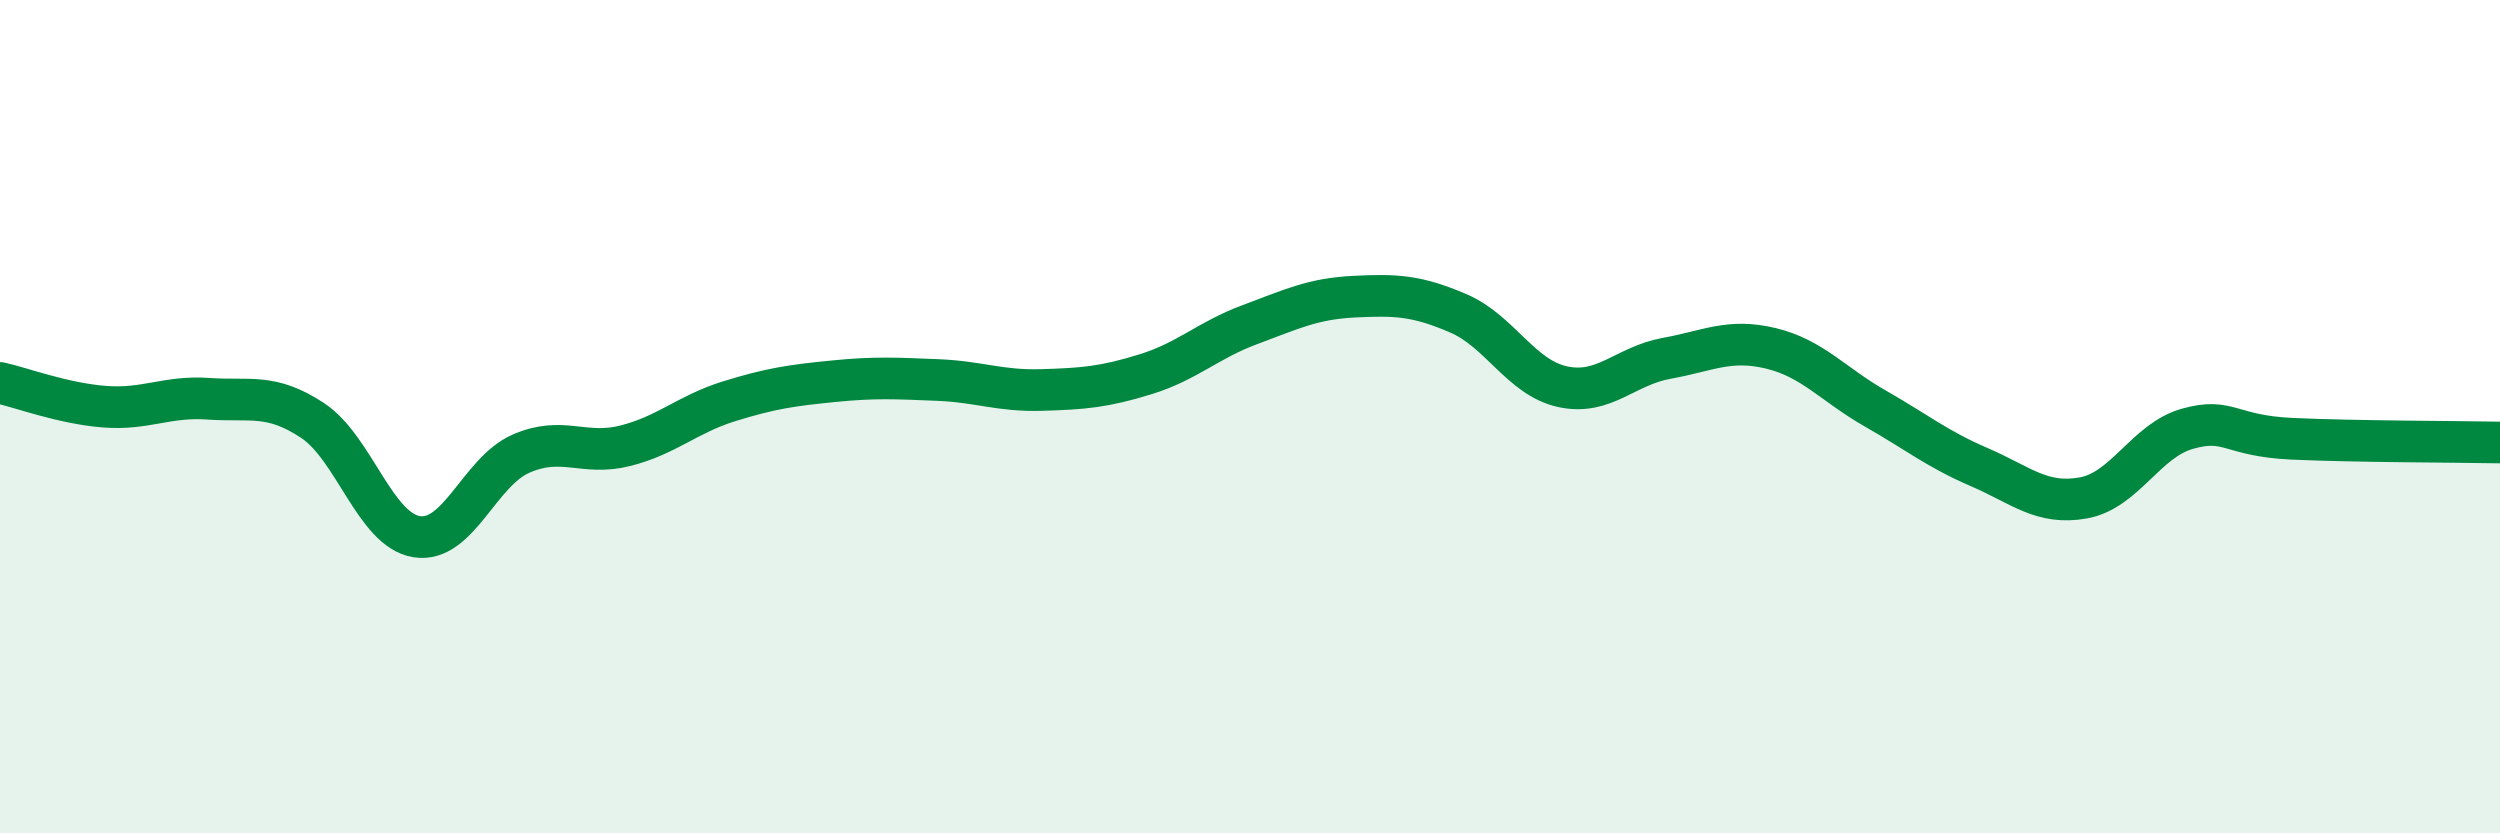
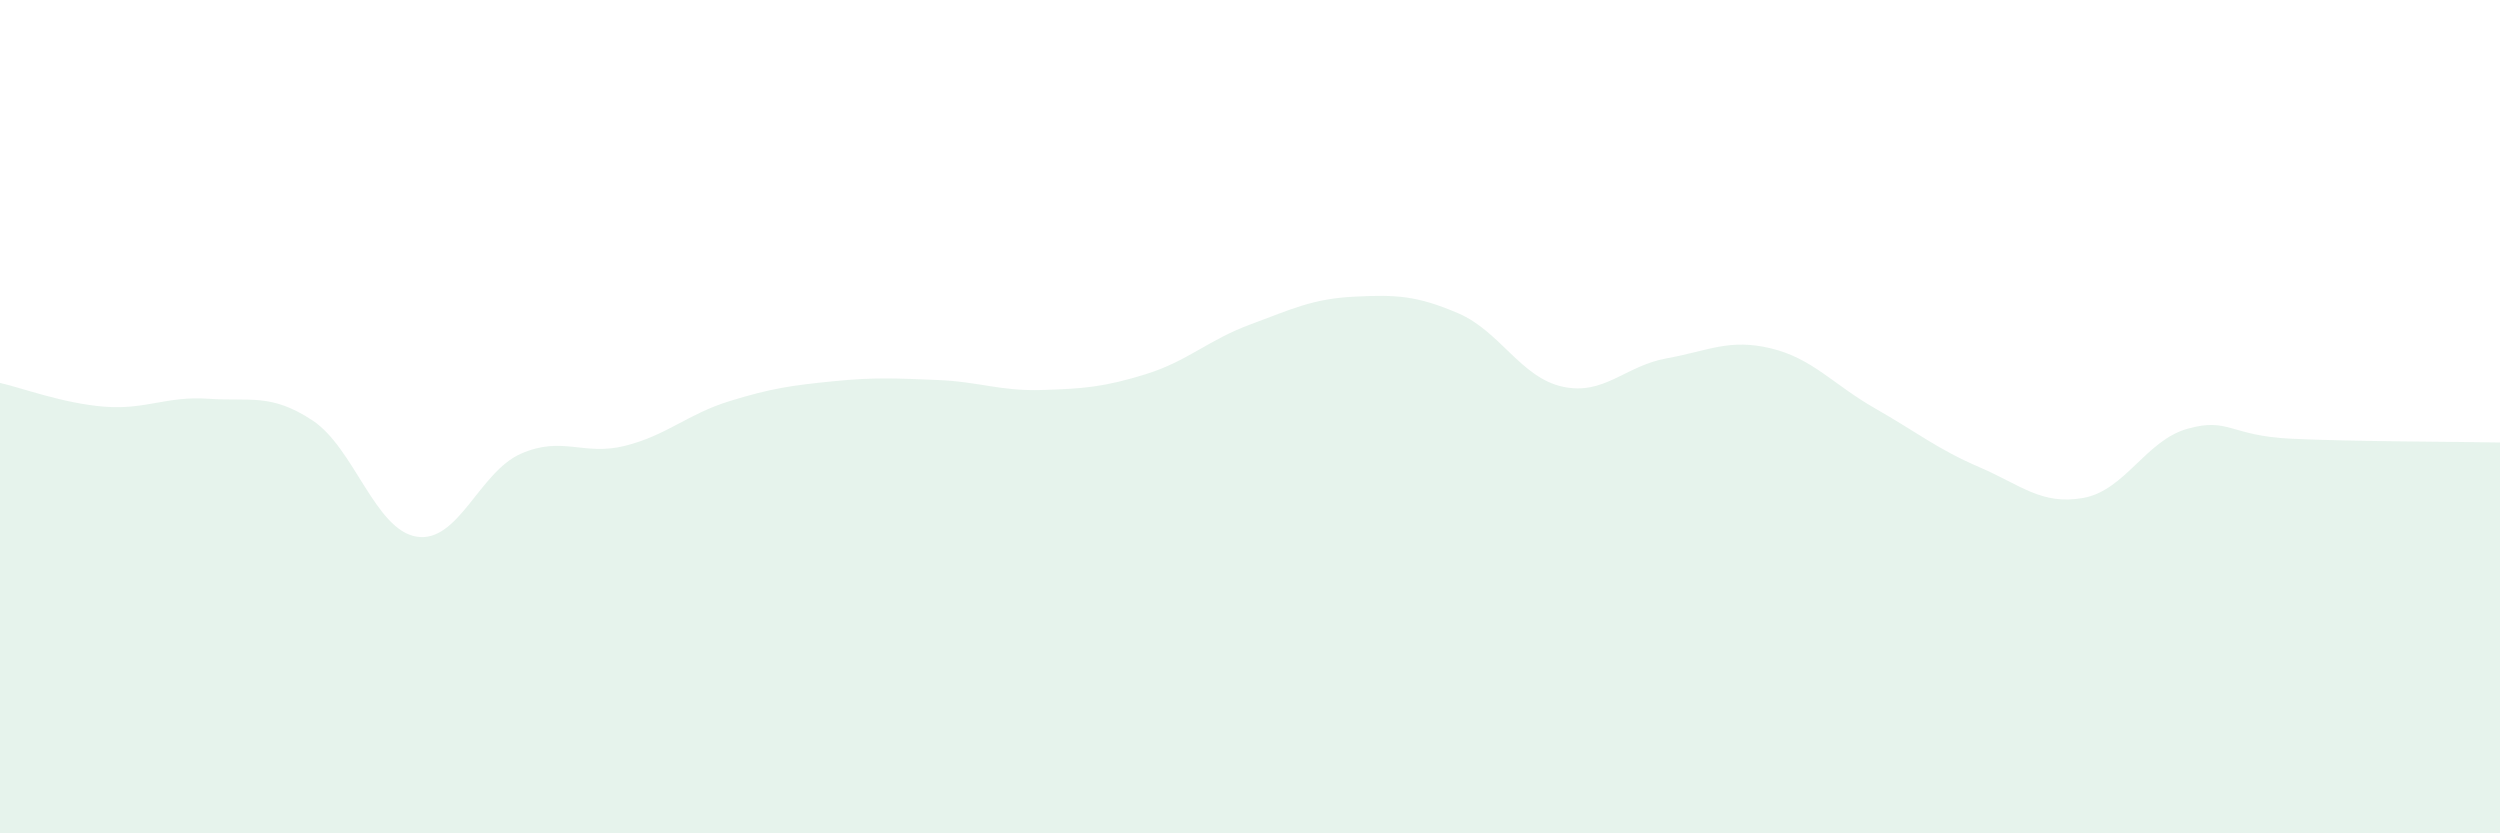
<svg xmlns="http://www.w3.org/2000/svg" width="60" height="20" viewBox="0 0 60 20">
  <path d="M 0,9.19 C 0.5,9.3 1.5,9.68 2.5,9.76 C 3.5,9.84 4,9.5 5,9.57 C 6,9.64 6.5,9.43 7.5,10.09 C 8.5,10.75 9,12.72 10,12.88 C 11,13.04 11.5,11.33 12.5,10.89 C 13.5,10.45 14,10.95 15,10.7 C 16,10.45 16.5,9.94 17.5,9.63 C 18.5,9.32 19,9.25 20,9.15 C 21,9.05 21.5,9.08 22.5,9.12 C 23.5,9.16 24,9.39 25,9.36 C 26,9.33 26.5,9.29 27.5,8.98 C 28.5,8.67 29,8.16 30,7.79 C 31,7.42 31.5,7.17 32.5,7.12 C 33.5,7.07 34,7.09 35,7.52 C 36,7.95 36.5,9.06 37.5,9.28 C 38.5,9.5 39,8.78 40,8.6 C 41,8.42 41.5,8.12 42.5,8.36 C 43.5,8.6 44,9.23 45,9.8 C 46,10.37 46.5,10.78 47.5,11.21 C 48.5,11.64 49,12.13 50,11.95 C 51,11.77 51.5,10.57 52.5,10.29 C 53.5,10.01 53.5,10.46 55,10.53 C 56.5,10.6 59,10.6 60,10.62L60 20L0 20Z" fill="#008740" opacity="0.1" stroke-linecap="round" stroke-linejoin="round" />
-   <path d="M 0,9.19 C 0.5,9.3 1.5,9.68 2.5,9.76 C 3.5,9.84 4,9.5 5,9.57 C 6,9.64 6.5,9.43 7.5,10.09 C 8.5,10.75 9,12.72 10,12.88 C 11,13.04 11.5,11.33 12.5,10.89 C 13.5,10.45 14,10.95 15,10.7 C 16,10.45 16.5,9.94 17.5,9.63 C 18.5,9.32 19,9.25 20,9.15 C 21,9.05 21.5,9.08 22.5,9.12 C 23.5,9.16 24,9.39 25,9.36 C 26,9.33 26.5,9.29 27.5,8.98 C 28.5,8.67 29,8.16 30,7.79 C 31,7.42 31.5,7.17 32.5,7.12 C 33.5,7.07 34,7.09 35,7.52 C 36,7.95 36.5,9.06 37.5,9.28 C 38.5,9.5 39,8.78 40,8.6 C 41,8.42 41.5,8.12 42.5,8.36 C 43.5,8.6 44,9.23 45,9.8 C 46,10.37 46.5,10.78 47.5,11.21 C 48.5,11.64 49,12.13 50,11.95 C 51,11.77 51.5,10.57 52.5,10.29 C 53.5,10.01 53.5,10.46 55,10.53 C 56.5,10.6 59,10.6 60,10.62" stroke="#008740" stroke-width="1" fill="none" stroke-linecap="round" stroke-linejoin="round" />
</svg>